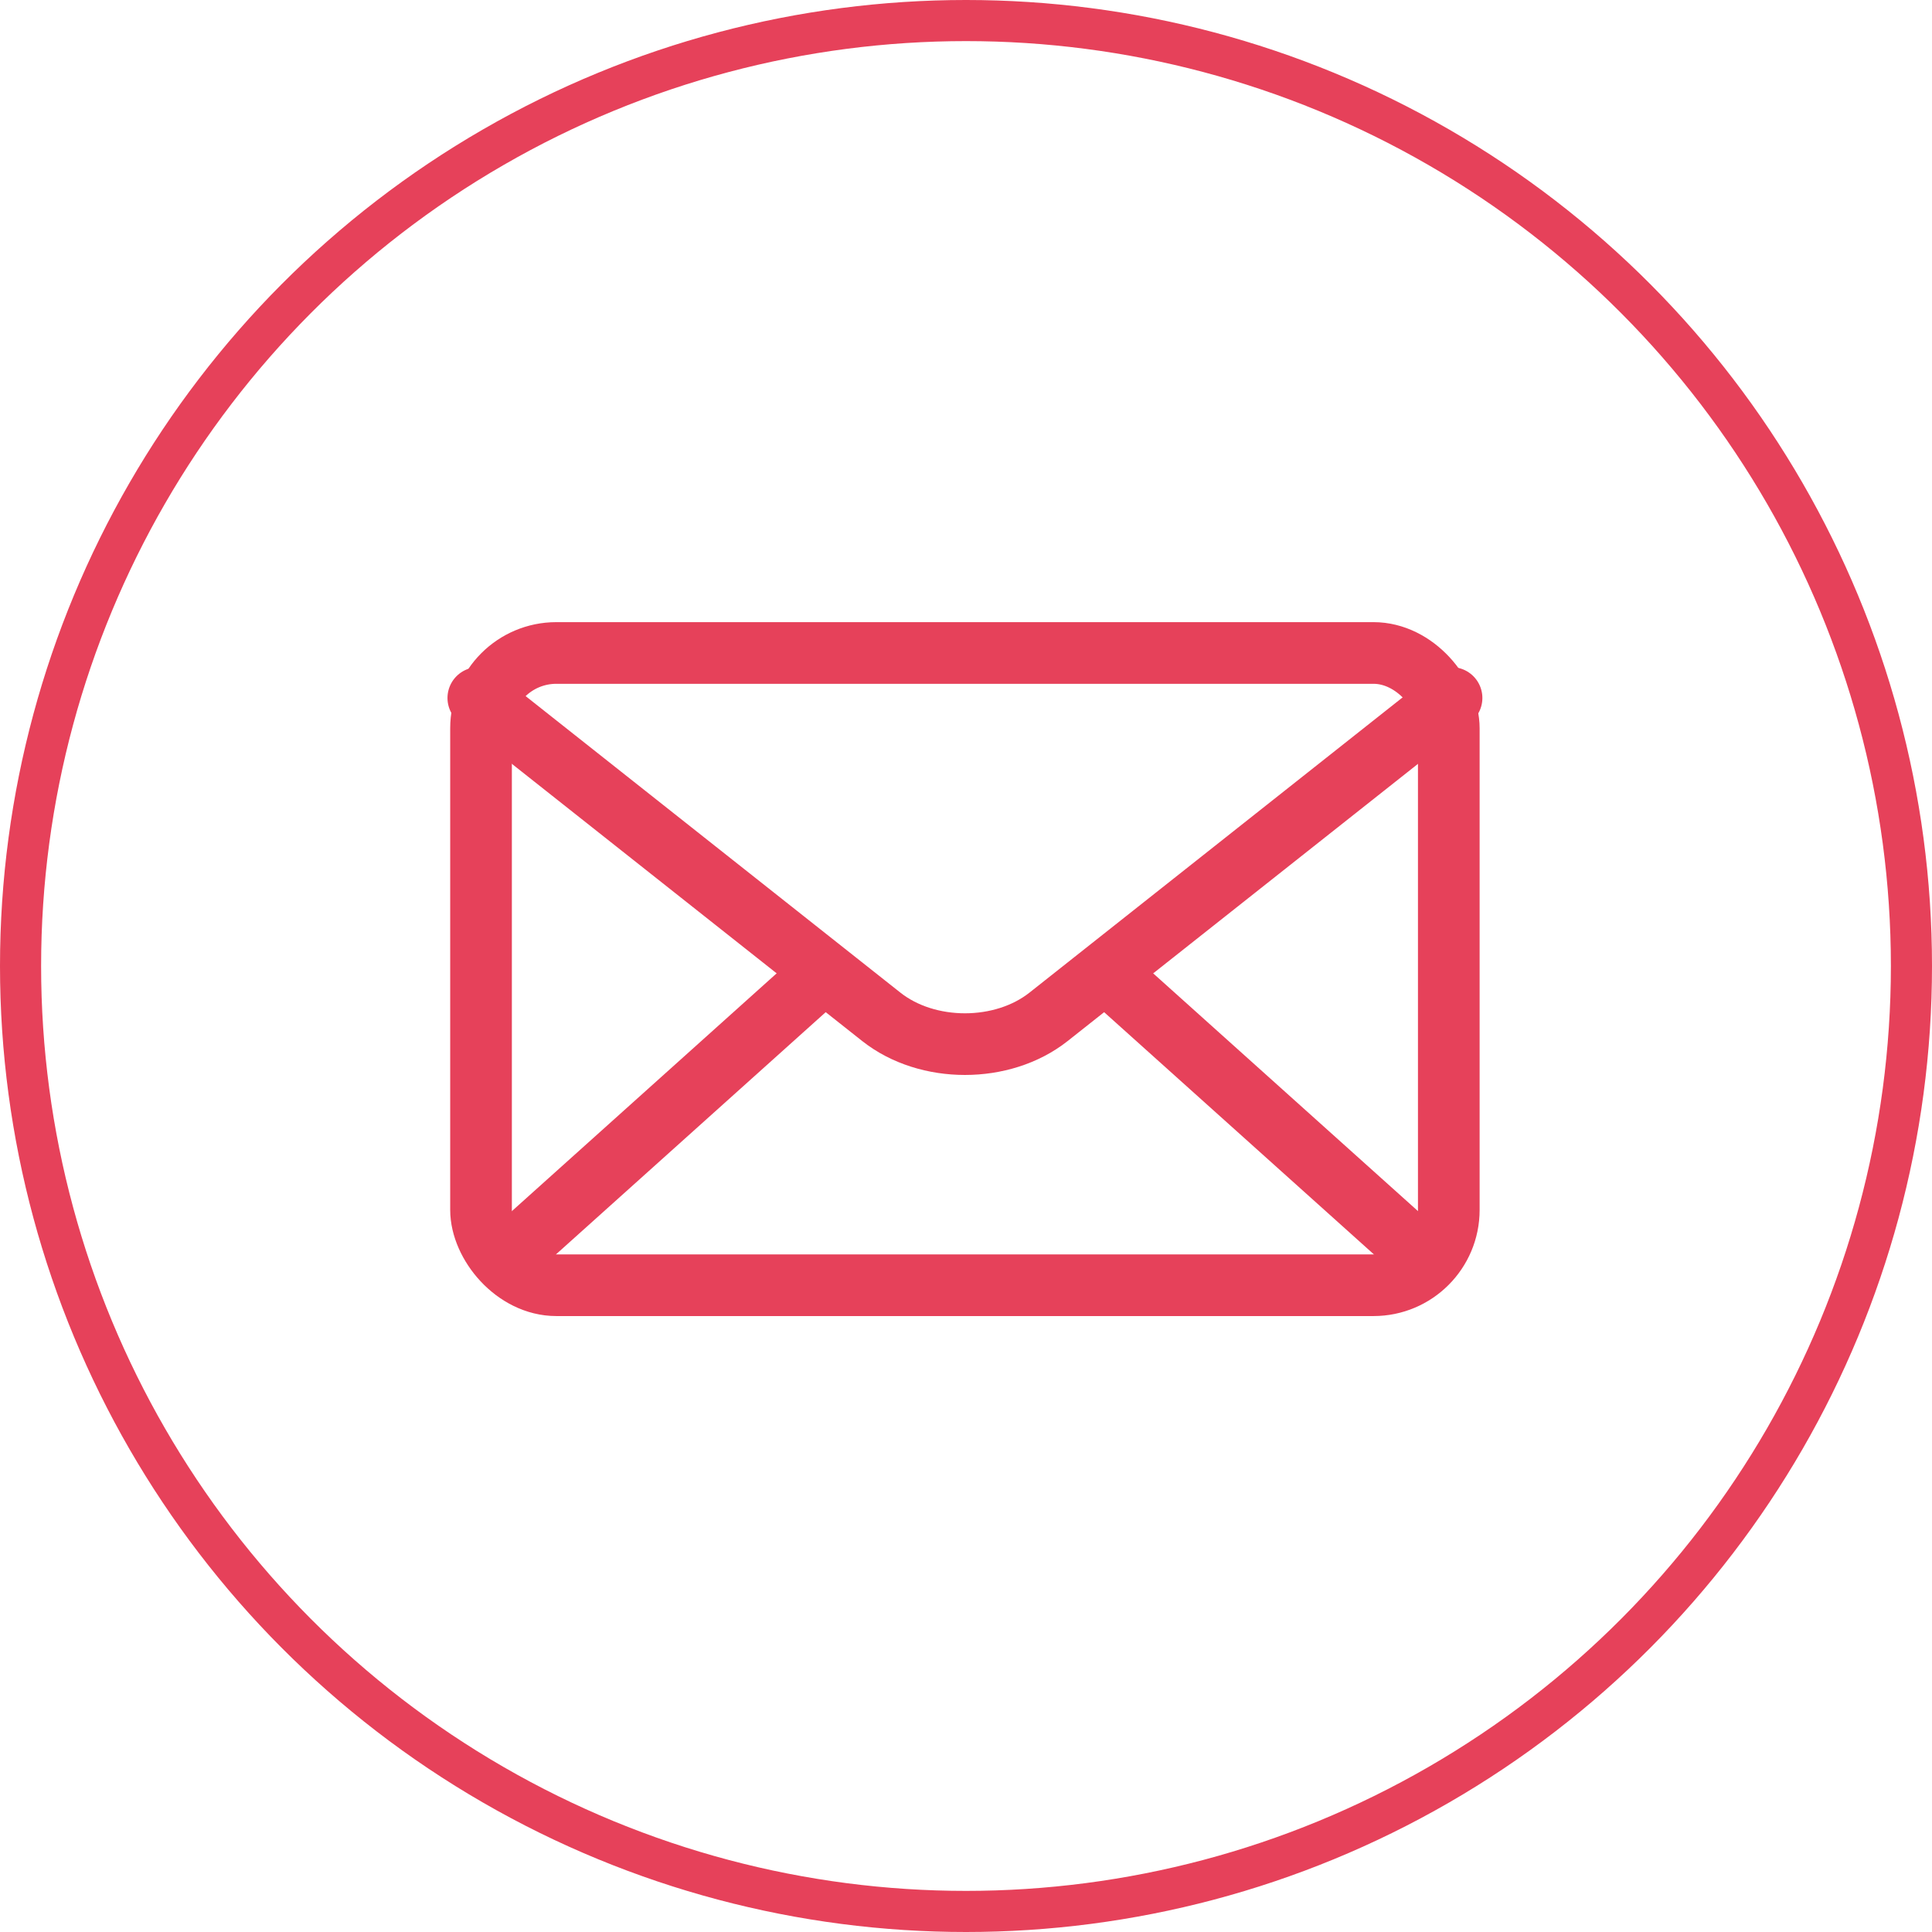
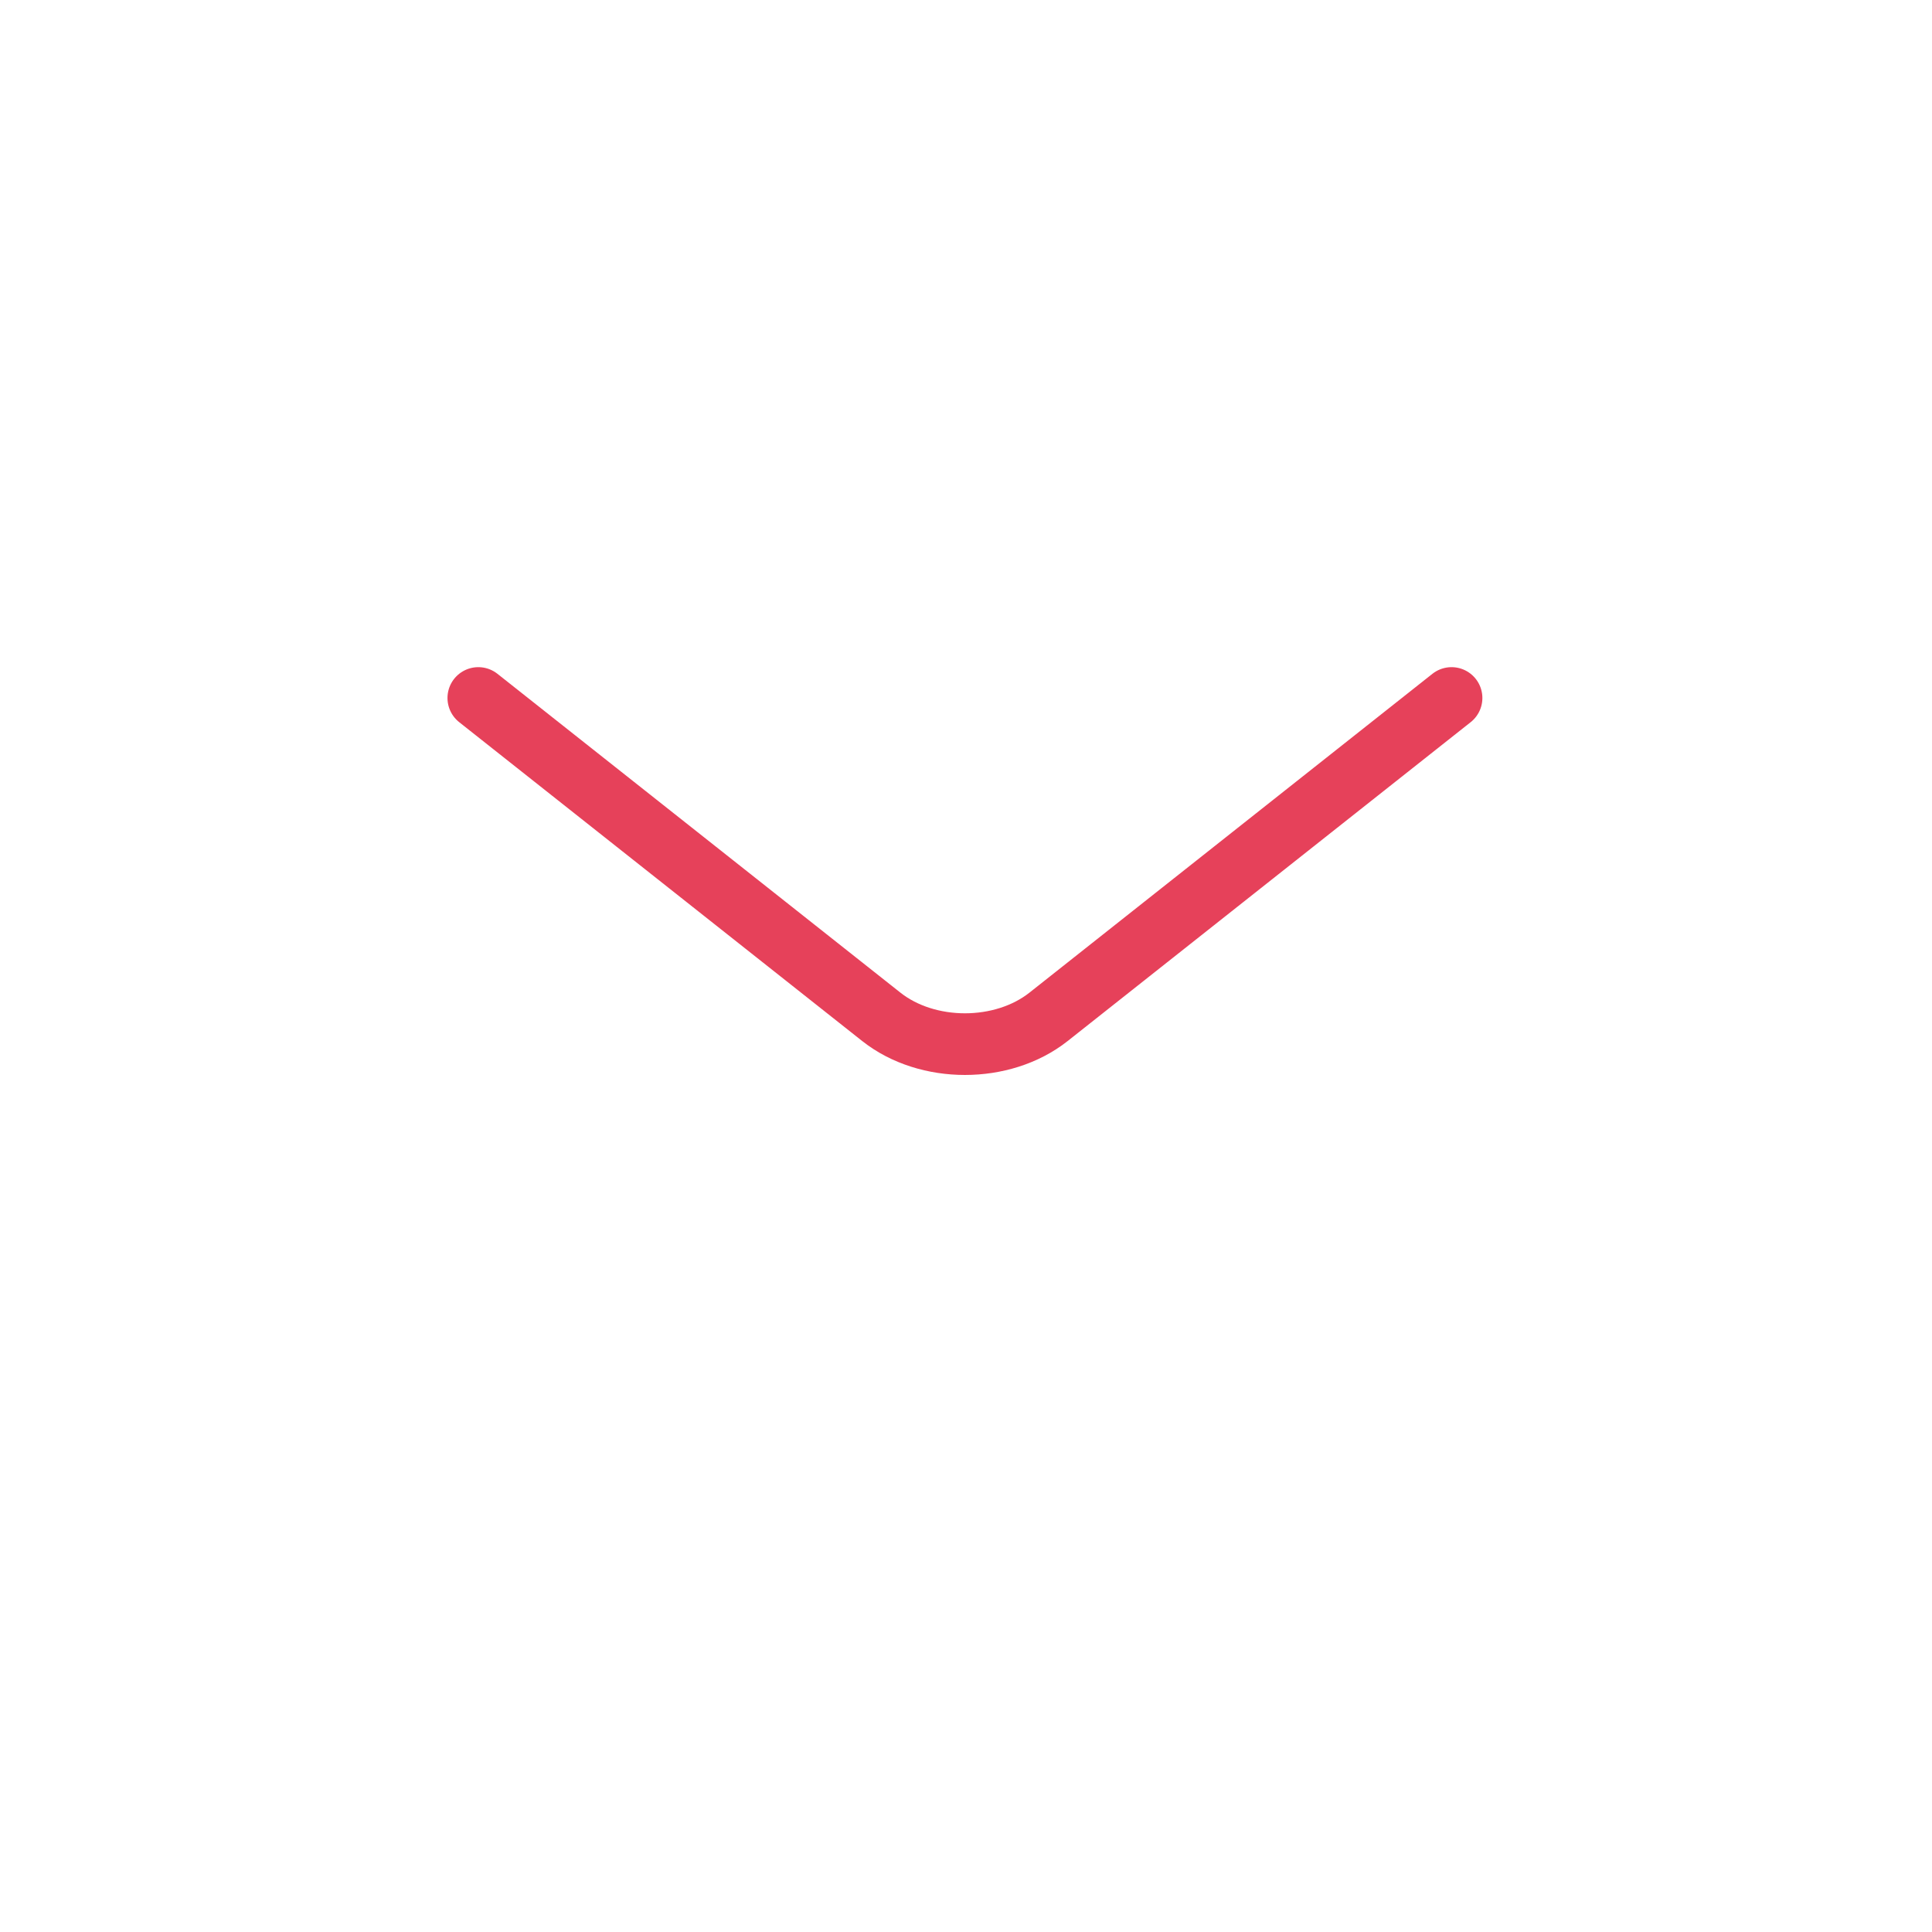
<svg xmlns="http://www.w3.org/2000/svg" id="b" width="47" height="47" viewBox="0 0 47 47">
  <g id="c">
-     <circle cx="23.5" cy="23.5" r="23" style="fill:none; stroke:#e6415a; stroke-miterlimit:10;" />
-     <rect x="11.702" y="15.885" width="23.543" height="15.381" rx="1.832" ry="1.832" style="fill:none; stroke:#e6415a; stroke-linecap:round; stroke-linejoin:round; stroke-width:1.5px;" />
    <path d="m35.312,16.98l-9.804,7.757c-1.119.885-2.949.885-4.068,0l-9.804-7.757" style="fill:none; stroke:#e6415a; stroke-linecap:round; stroke-linejoin:round; stroke-width:1.5px;" />
-     <line x1="12.418" y1="30.502" x2="19.959" y2="23.73" style="fill:none; stroke:#e6415a; stroke-linecap:round; stroke-linejoin:round; stroke-width:1.5px;" />
-     <line x1="34.53" y1="30.502" x2="26.988" y2="23.73" style="fill:none; stroke:#e6415a; stroke-linecap:round; stroke-linejoin:round; stroke-width:1.5px;" />
  </g>
</svg>